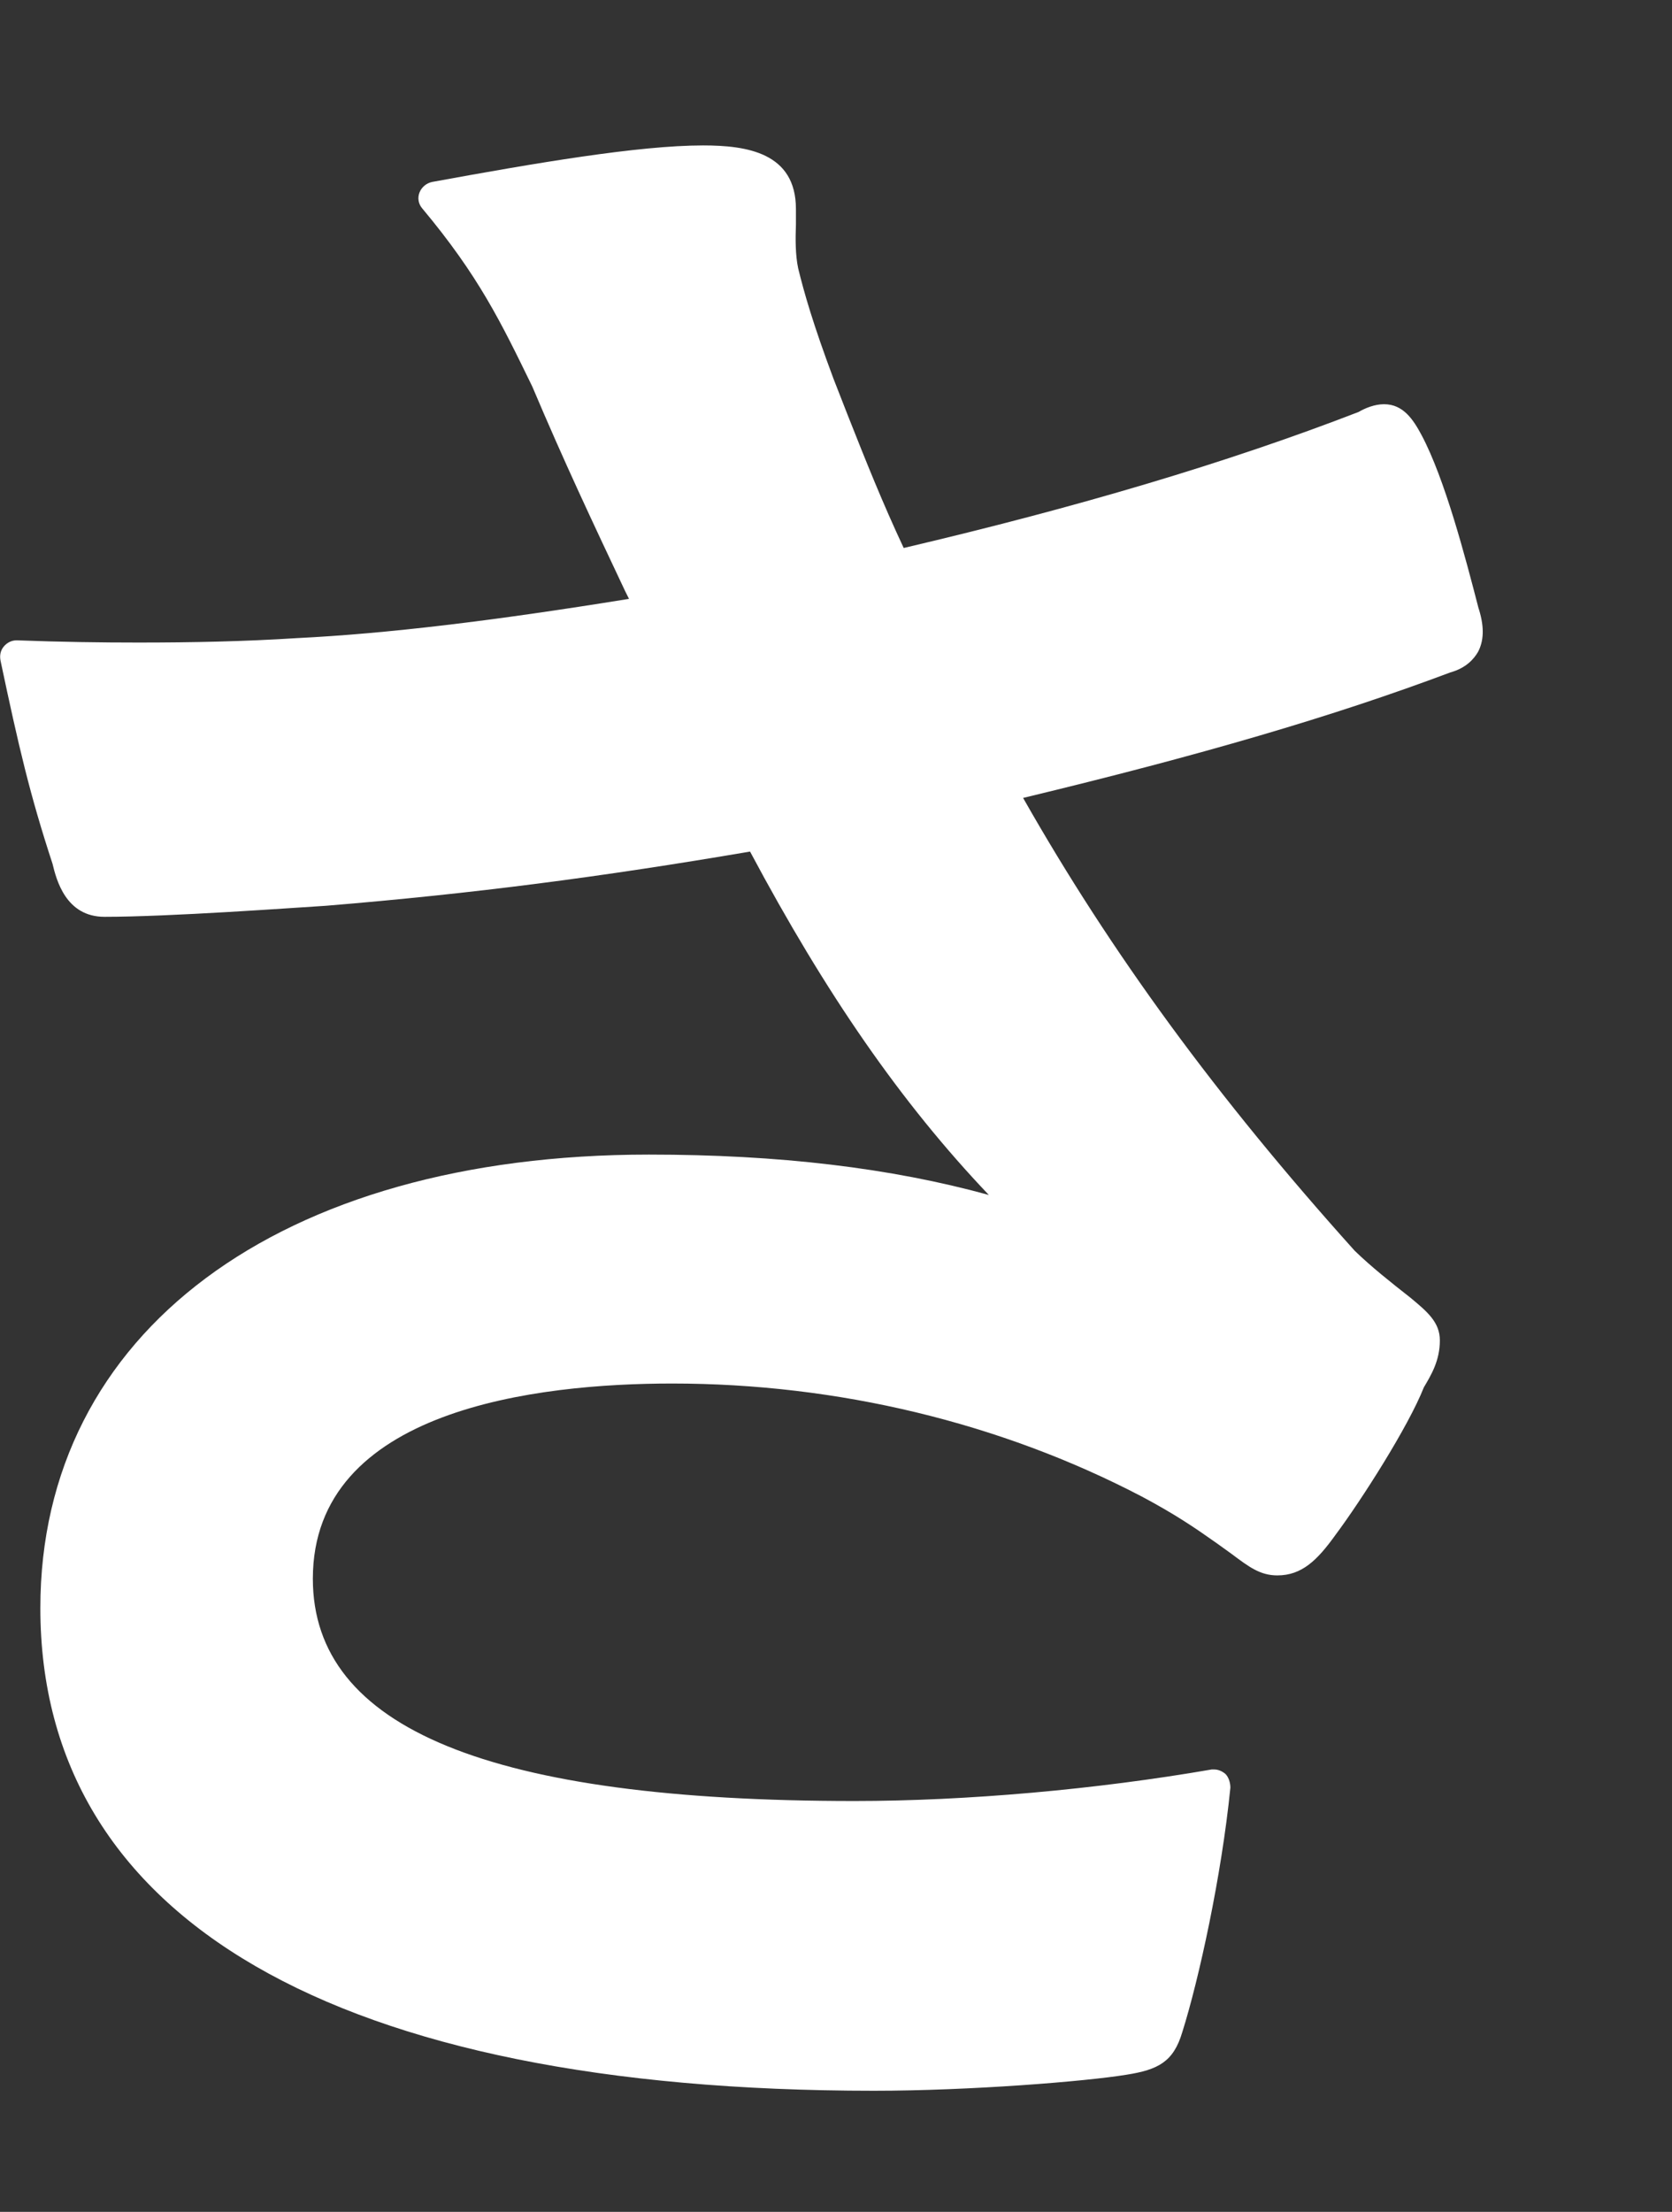
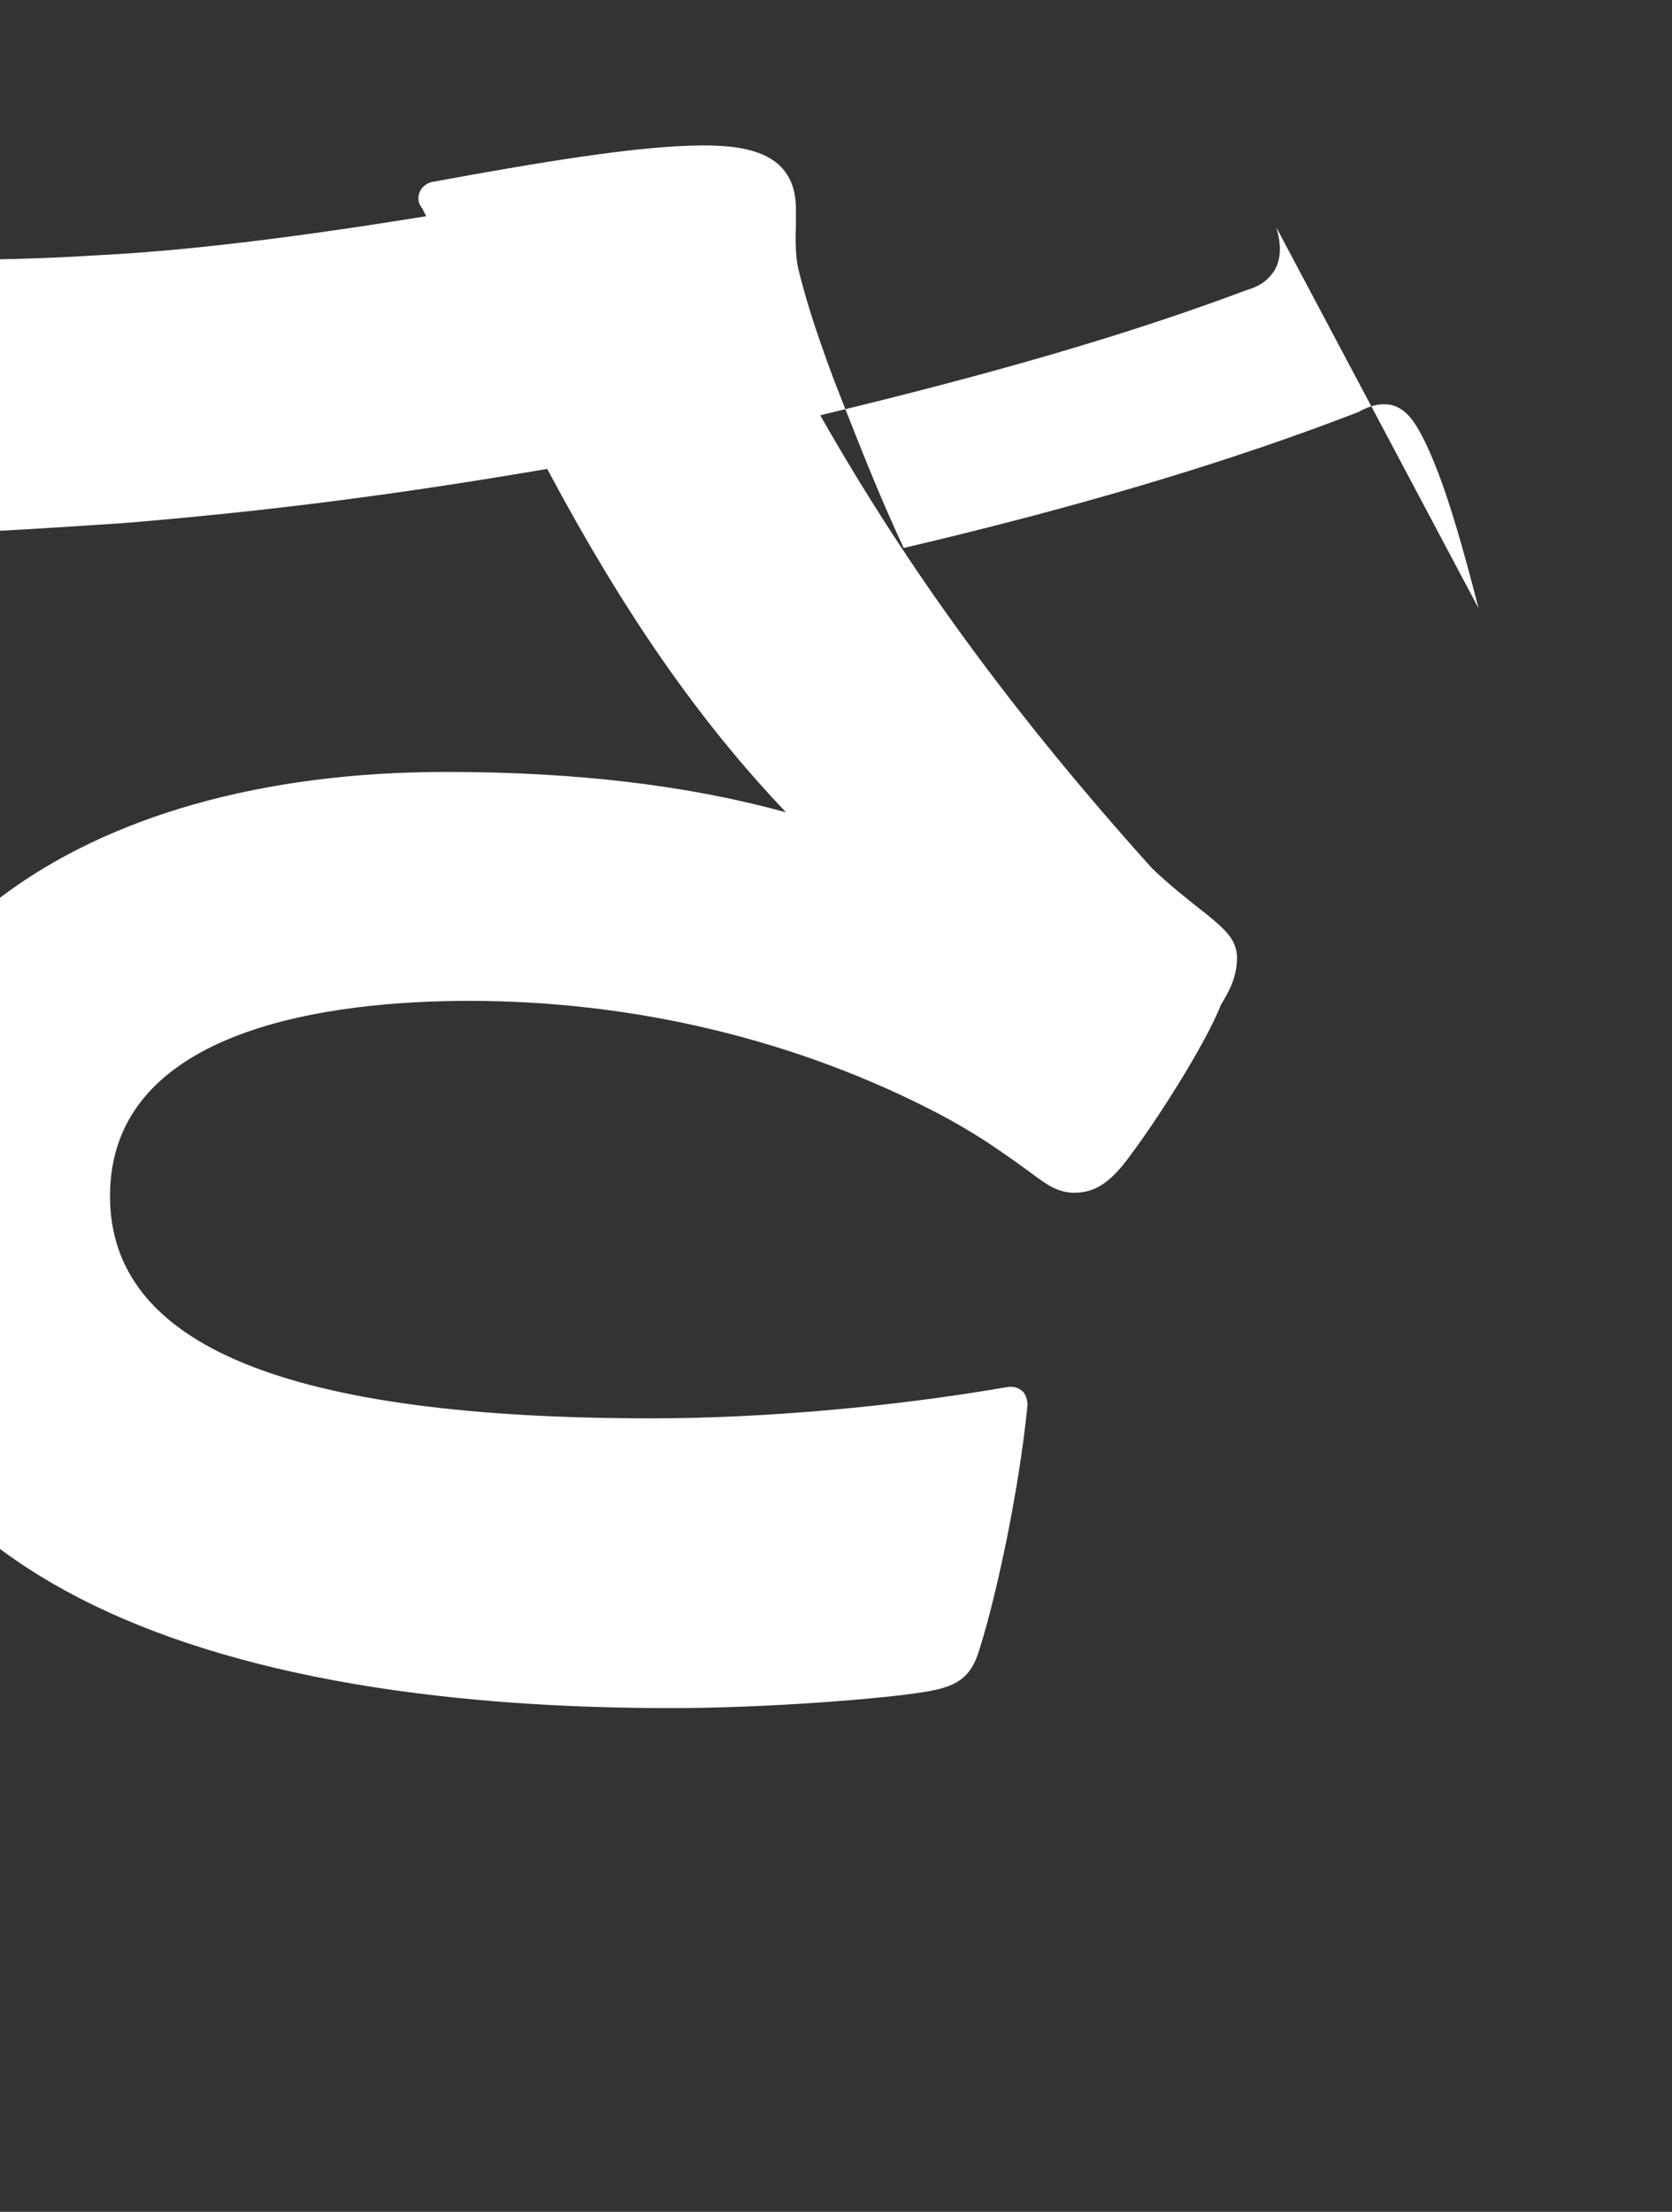
<svg xmlns="http://www.w3.org/2000/svg" id="_レイヤー_2" data-name="レイヤー 2" viewBox="0 0 30.25 40">
  <rect x="0" y="0" width="30.25" height="40" fill="#333333" stroke="none" />
  <defs>
    <style>
      .cls-1 {
        fill: none;
      }

      .cls-2 {
        fill: #fff;
      }
    </style>
  </defs>
  <g id="_レイヤー_1-2" data-name="レイヤー 1">
    <g>
-       <rect class="cls-1" x="0" width="30.25" height="40" />
-       <path class="cls-2" d="M26.75,11c-.24-.93-.61-2.34-1.03-3.13-.15-.28-.33-.56-.68-.56-.17,0-.34.07-.46.14-2.38.92-5.08,1.72-8.23,2.46-.38-.81-.68-1.56-1.02-2.42l-.25-.64c-.37-.99-.53-1.55-.64-2-.05-.24-.05-.52-.04-.79v-.28c0-1.02-.89-1.15-1.68-1.15-1.17,0-3.04.32-4.9.66-.1.02-.19.09-.23.19s-.02.21.05.29c1.02,1.22,1.42,2.05,1.99,3.22.58,1.37,1.09,2.45,1.68,3.7l.07.14c-2.47.4-4.39.63-6.01.71-.94.06-1.88.08-2.87.08h0c-.67,0-1.4-.01-2.19-.04h-.01c-.09,0-.17.04-.23.11-.06.07-.08.16-.06.26.33,1.56.53,2.42.94,3.67.07.29.24.96.94.96,1.17,0,3.37-.16,4.01-.2,2.67-.22,4.97-.52,7.67-.98,1.37,2.57,2.73,4.54,4.32,6.21-1.78-.49-3.8-.73-6.15-.73-6.69,0-11.01,3.22-11.01,8.2,0,5.63,5.35,8.73,15.08,8.73,1.75,0,3.84-.17,4.57-.29.57-.09.85-.23,1.01-.77.3-.95.71-2.82.87-4.42,0-.09-.03-.19-.09-.25-.06-.05-.13-.08-.2-.08-.02,0-.03,0-.05,0-2.08.36-4.43.57-6.46.57-6.59,0-9.8-1.31-9.8-4.02,0-3.07,4.07-3.53,6.5-3.53,3,0,5.94.71,8.49,2.04.62.33.97.57,1.38.86l.25.18c.32.24.52.39.83.39.44,0,.72-.27,1.05-.73.47-.63,1.32-1.96,1.6-2.67.13-.22.29-.48.29-.85,0-.33-.23-.52-.53-.77-.37-.29-.71-.56-1.01-.85-2.5-2.78-4.41-5.39-6-8.19,3.2-.77,5.6-1.47,7.73-2.27.29-.08.43-.25.5-.37.1-.19.12-.43.02-.76Z" />
+       <path class="cls-2" d="M26.75,11c-.24-.93-.61-2.34-1.03-3.13-.15-.28-.33-.56-.68-.56-.17,0-.34.07-.46.14-2.38.92-5.08,1.72-8.23,2.46-.38-.81-.68-1.56-1.02-2.42l-.25-.64c-.37-.99-.53-1.55-.64-2-.05-.24-.05-.52-.04-.79v-.28c0-1.02-.89-1.15-1.68-1.15-1.17,0-3.04.32-4.9.66-.1.02-.19.09-.23.19s-.02.21.05.29l.07.14c-2.47.4-4.39.63-6.01.71-.94.06-1.88.08-2.87.08h0c-.67,0-1.4-.01-2.19-.04h-.01c-.09,0-.17.04-.23.11-.06.07-.08.16-.06.26.33,1.56.53,2.42.94,3.67.07.29.24.96.94.96,1.17,0,3.37-.16,4.01-.2,2.67-.22,4.97-.52,7.67-.98,1.37,2.57,2.73,4.54,4.32,6.21-1.78-.49-3.8-.73-6.15-.73-6.69,0-11.01,3.22-11.01,8.2,0,5.63,5.35,8.73,15.08,8.73,1.75,0,3.84-.17,4.57-.29.57-.09.85-.23,1.01-.77.3-.95.71-2.82.87-4.42,0-.09-.03-.19-.09-.25-.06-.05-.13-.08-.2-.08-.02,0-.03,0-.05,0-2.08.36-4.43.57-6.46.57-6.59,0-9.8-1.31-9.8-4.02,0-3.07,4.07-3.53,6.5-3.53,3,0,5.94.71,8.49,2.04.62.33.97.57,1.38.86l.25.18c.32.24.52.39.83.39.44,0,.72-.27,1.05-.73.47-.63,1.32-1.96,1.6-2.67.13-.22.29-.48.29-.85,0-.33-.23-.52-.53-.77-.37-.29-.71-.56-1.01-.85-2.5-2.78-4.41-5.39-6-8.19,3.2-.77,5.6-1.47,7.73-2.27.29-.08.43-.25.5-.37.1-.19.12-.43.02-.76Z" />
    </g>
  </g>
</svg>